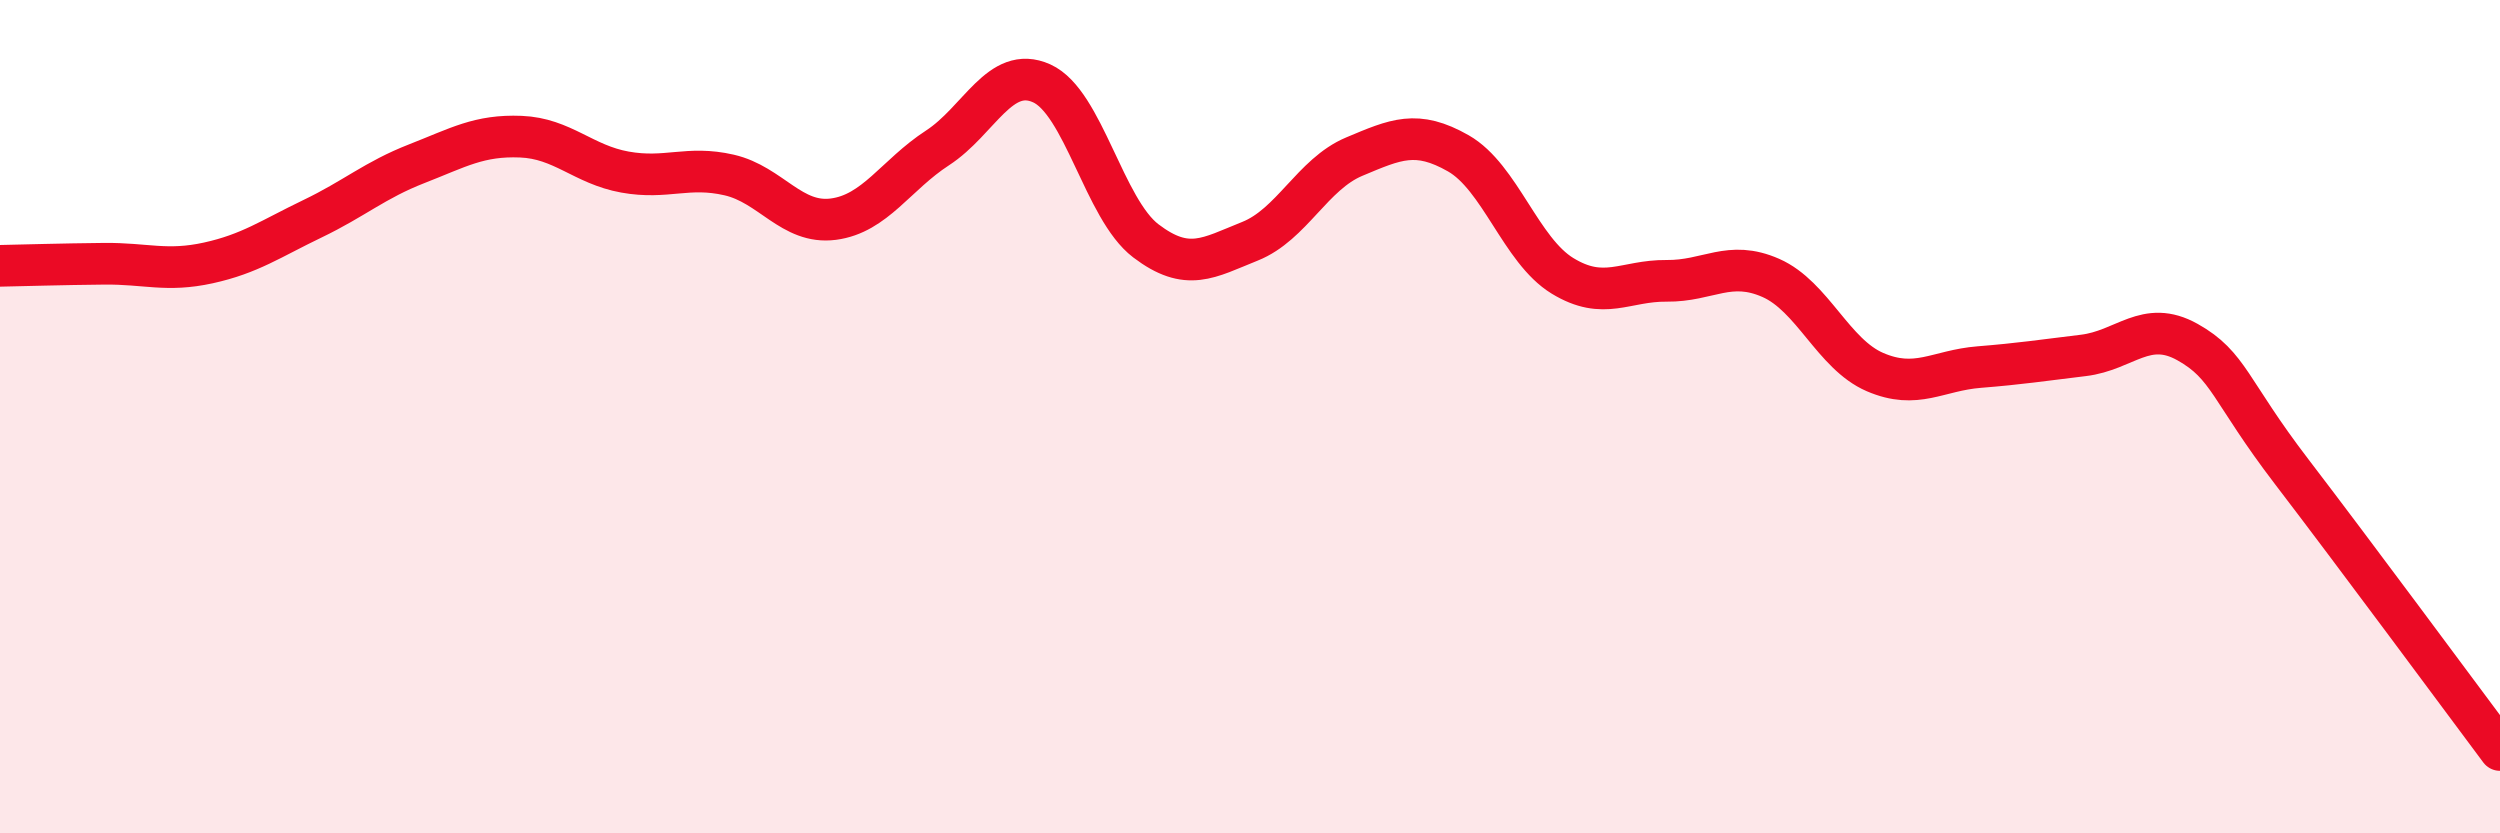
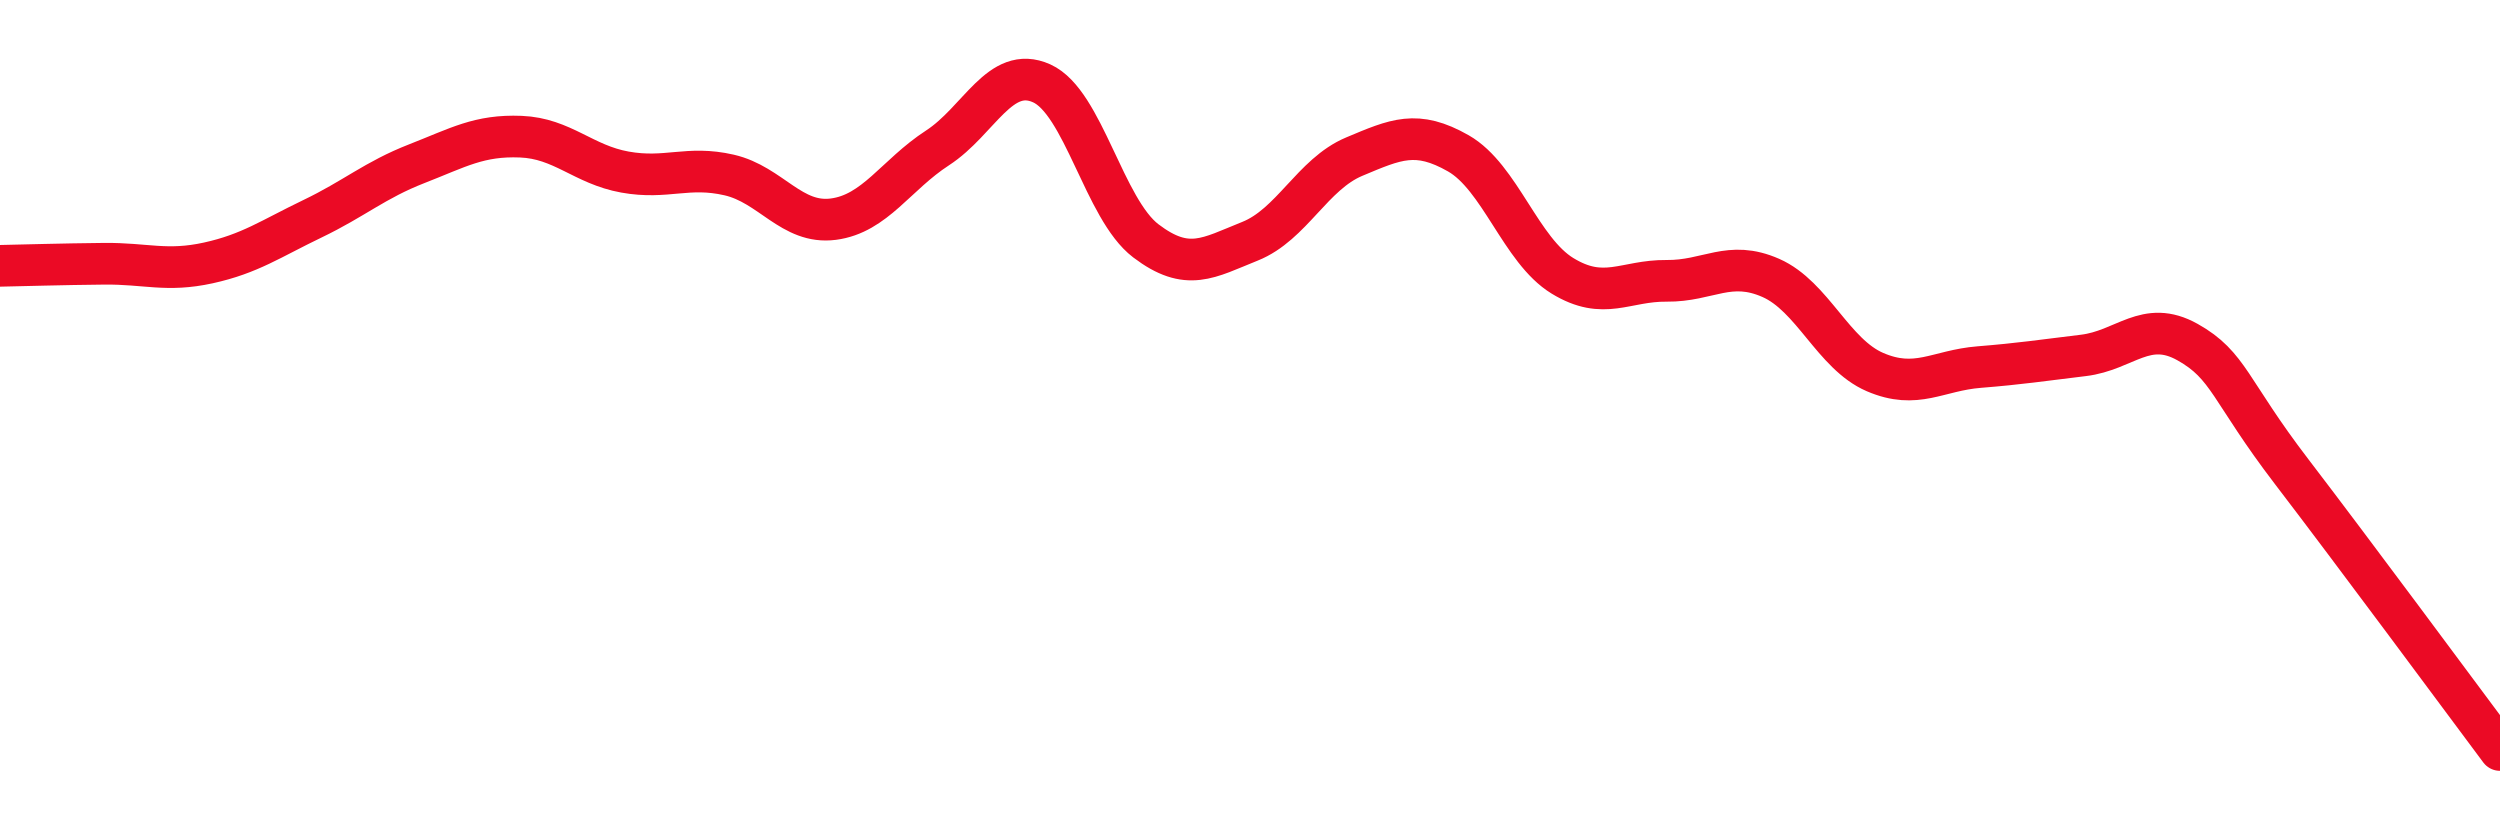
<svg xmlns="http://www.w3.org/2000/svg" width="60" height="20" viewBox="0 0 60 20">
-   <path d="M 0,6.38 C 0.5,6.37 1.5,6.34 2.5,6.33 C 3.5,6.32 4,6.53 5,6.31 C 6,6.09 6.5,5.73 7.5,5.25 C 8.5,4.77 9,4.32 10,3.93 C 11,3.54 11.5,3.24 12.5,3.28 C 13.5,3.32 14,3.95 15,4.13 C 16,4.31 16.5,3.97 17.5,4.2 C 18.5,4.43 19,5.39 20,5.26 C 21,5.13 21.5,4.2 22.5,3.55 C 23.5,2.9 24,1.55 25,2 C 26,2.45 26.5,5.02 27.5,5.78 C 28.5,6.54 29,6.19 30,5.79 C 31,5.39 31.5,4.18 32.5,3.76 C 33.5,3.34 34,3.11 35,3.68 C 36,4.25 36.5,6.01 37.5,6.62 C 38.5,7.23 39,6.73 40,6.74 C 41,6.75 41.5,6.23 42.5,6.67 C 43.5,7.11 44,8.5 45,8.93 C 46,9.36 46.5,8.89 47.5,8.81 C 48.5,8.73 49,8.65 50,8.53 C 51,8.41 51.5,7.65 52.5,8.21 C 53.5,8.77 53.5,9.36 55,11.32 C 56.5,13.28 59,16.66 60,18L60 20L0 20Z" fill="#EB0A25" opacity="0.1" stroke-linecap="round" stroke-linejoin="round" />
  <path d="M 0,6.38 C 0.5,6.37 1.5,6.34 2.5,6.33 C 3.5,6.32 4,6.53 5,6.31 C 6,6.09 6.5,5.73 7.5,5.25 C 8.5,4.77 9,4.32 10,3.93 C 11,3.54 11.5,3.24 12.5,3.28 C 13.5,3.32 14,3.95 15,4.13 C 16,4.31 16.5,3.97 17.5,4.2 C 18.5,4.43 19,5.39 20,5.26 C 21,5.13 21.5,4.2 22.5,3.55 C 23.5,2.9 24,1.55 25,2 C 26,2.45 26.5,5.02 27.5,5.78 C 28.5,6.54 29,6.19 30,5.79 C 31,5.39 31.5,4.18 32.5,3.76 C 33.5,3.34 34,3.11 35,3.68 C 36,4.25 36.5,6.01 37.5,6.62 C 38.5,7.23 39,6.73 40,6.74 C 41,6.75 41.5,6.23 42.5,6.67 C 43.5,7.11 44,8.5 45,8.93 C 46,9.36 46.5,8.89 47.5,8.81 C 48.5,8.73 49,8.65 50,8.53 C 51,8.41 51.5,7.65 52.5,8.21 C 53.5,8.77 53.5,9.36 55,11.32 C 56.5,13.28 59,16.66 60,18" stroke="#EB0A25" stroke-width="1" fill="none" stroke-linecap="round" stroke-linejoin="round" />
</svg>